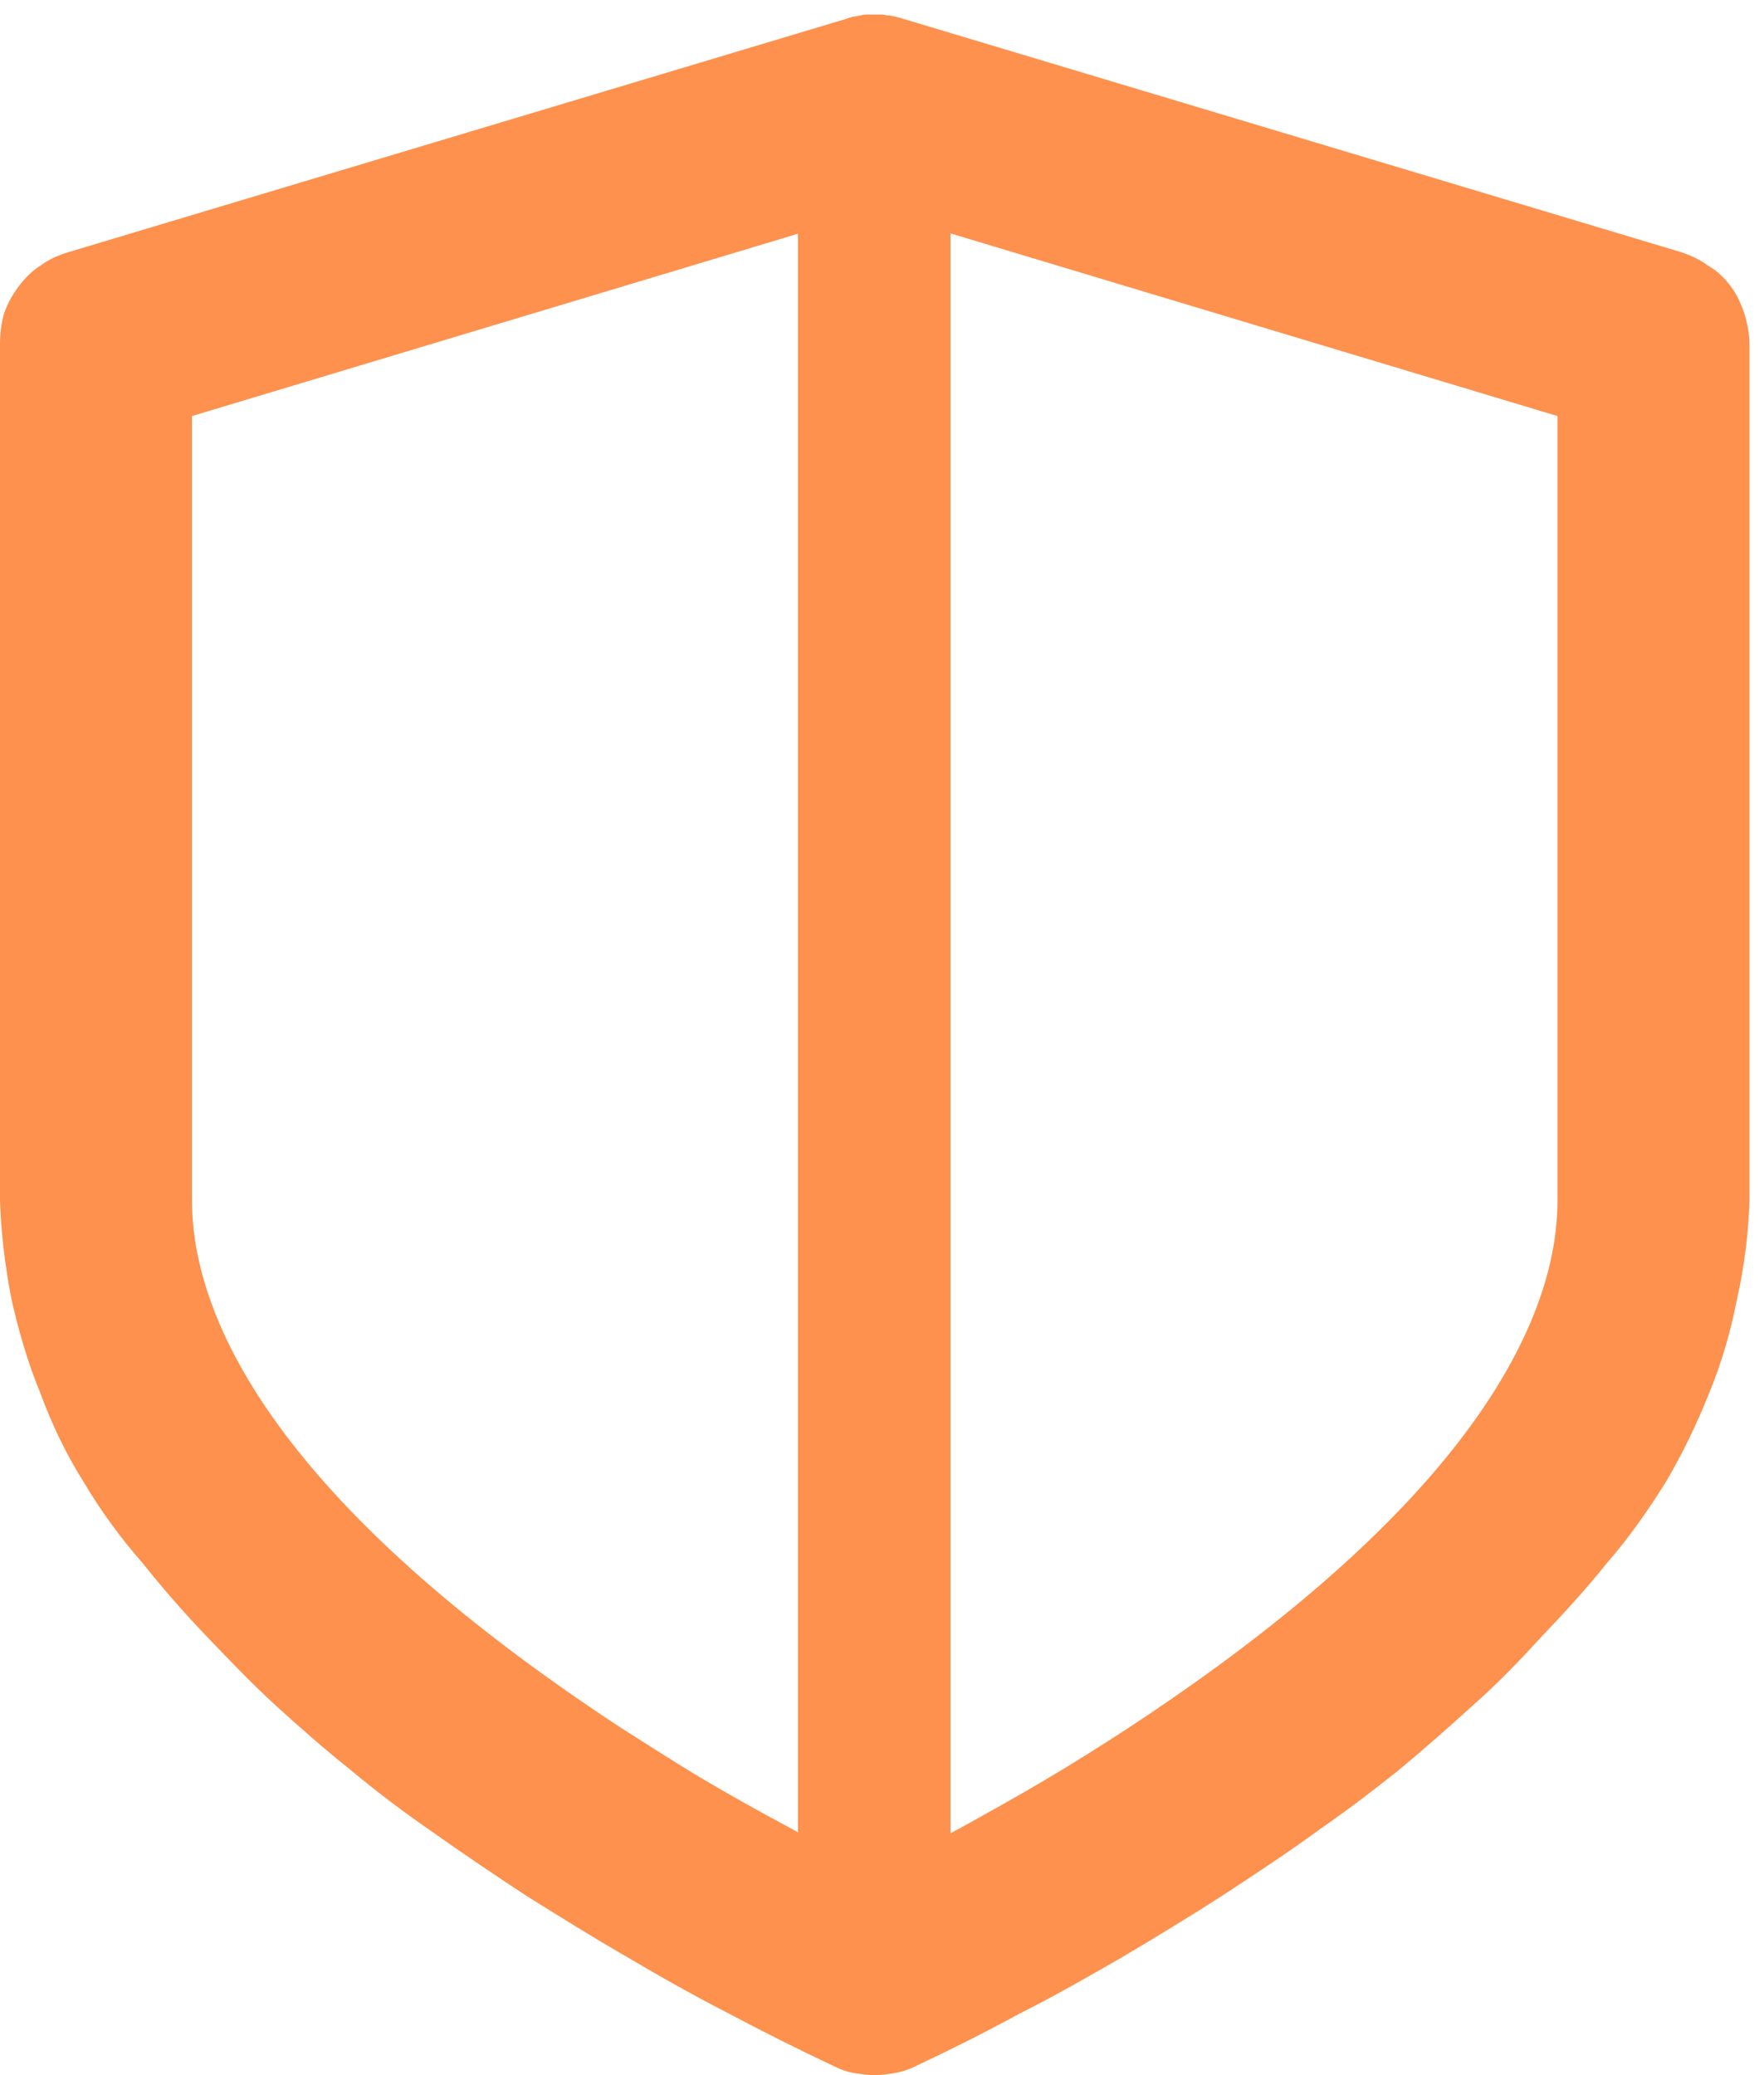
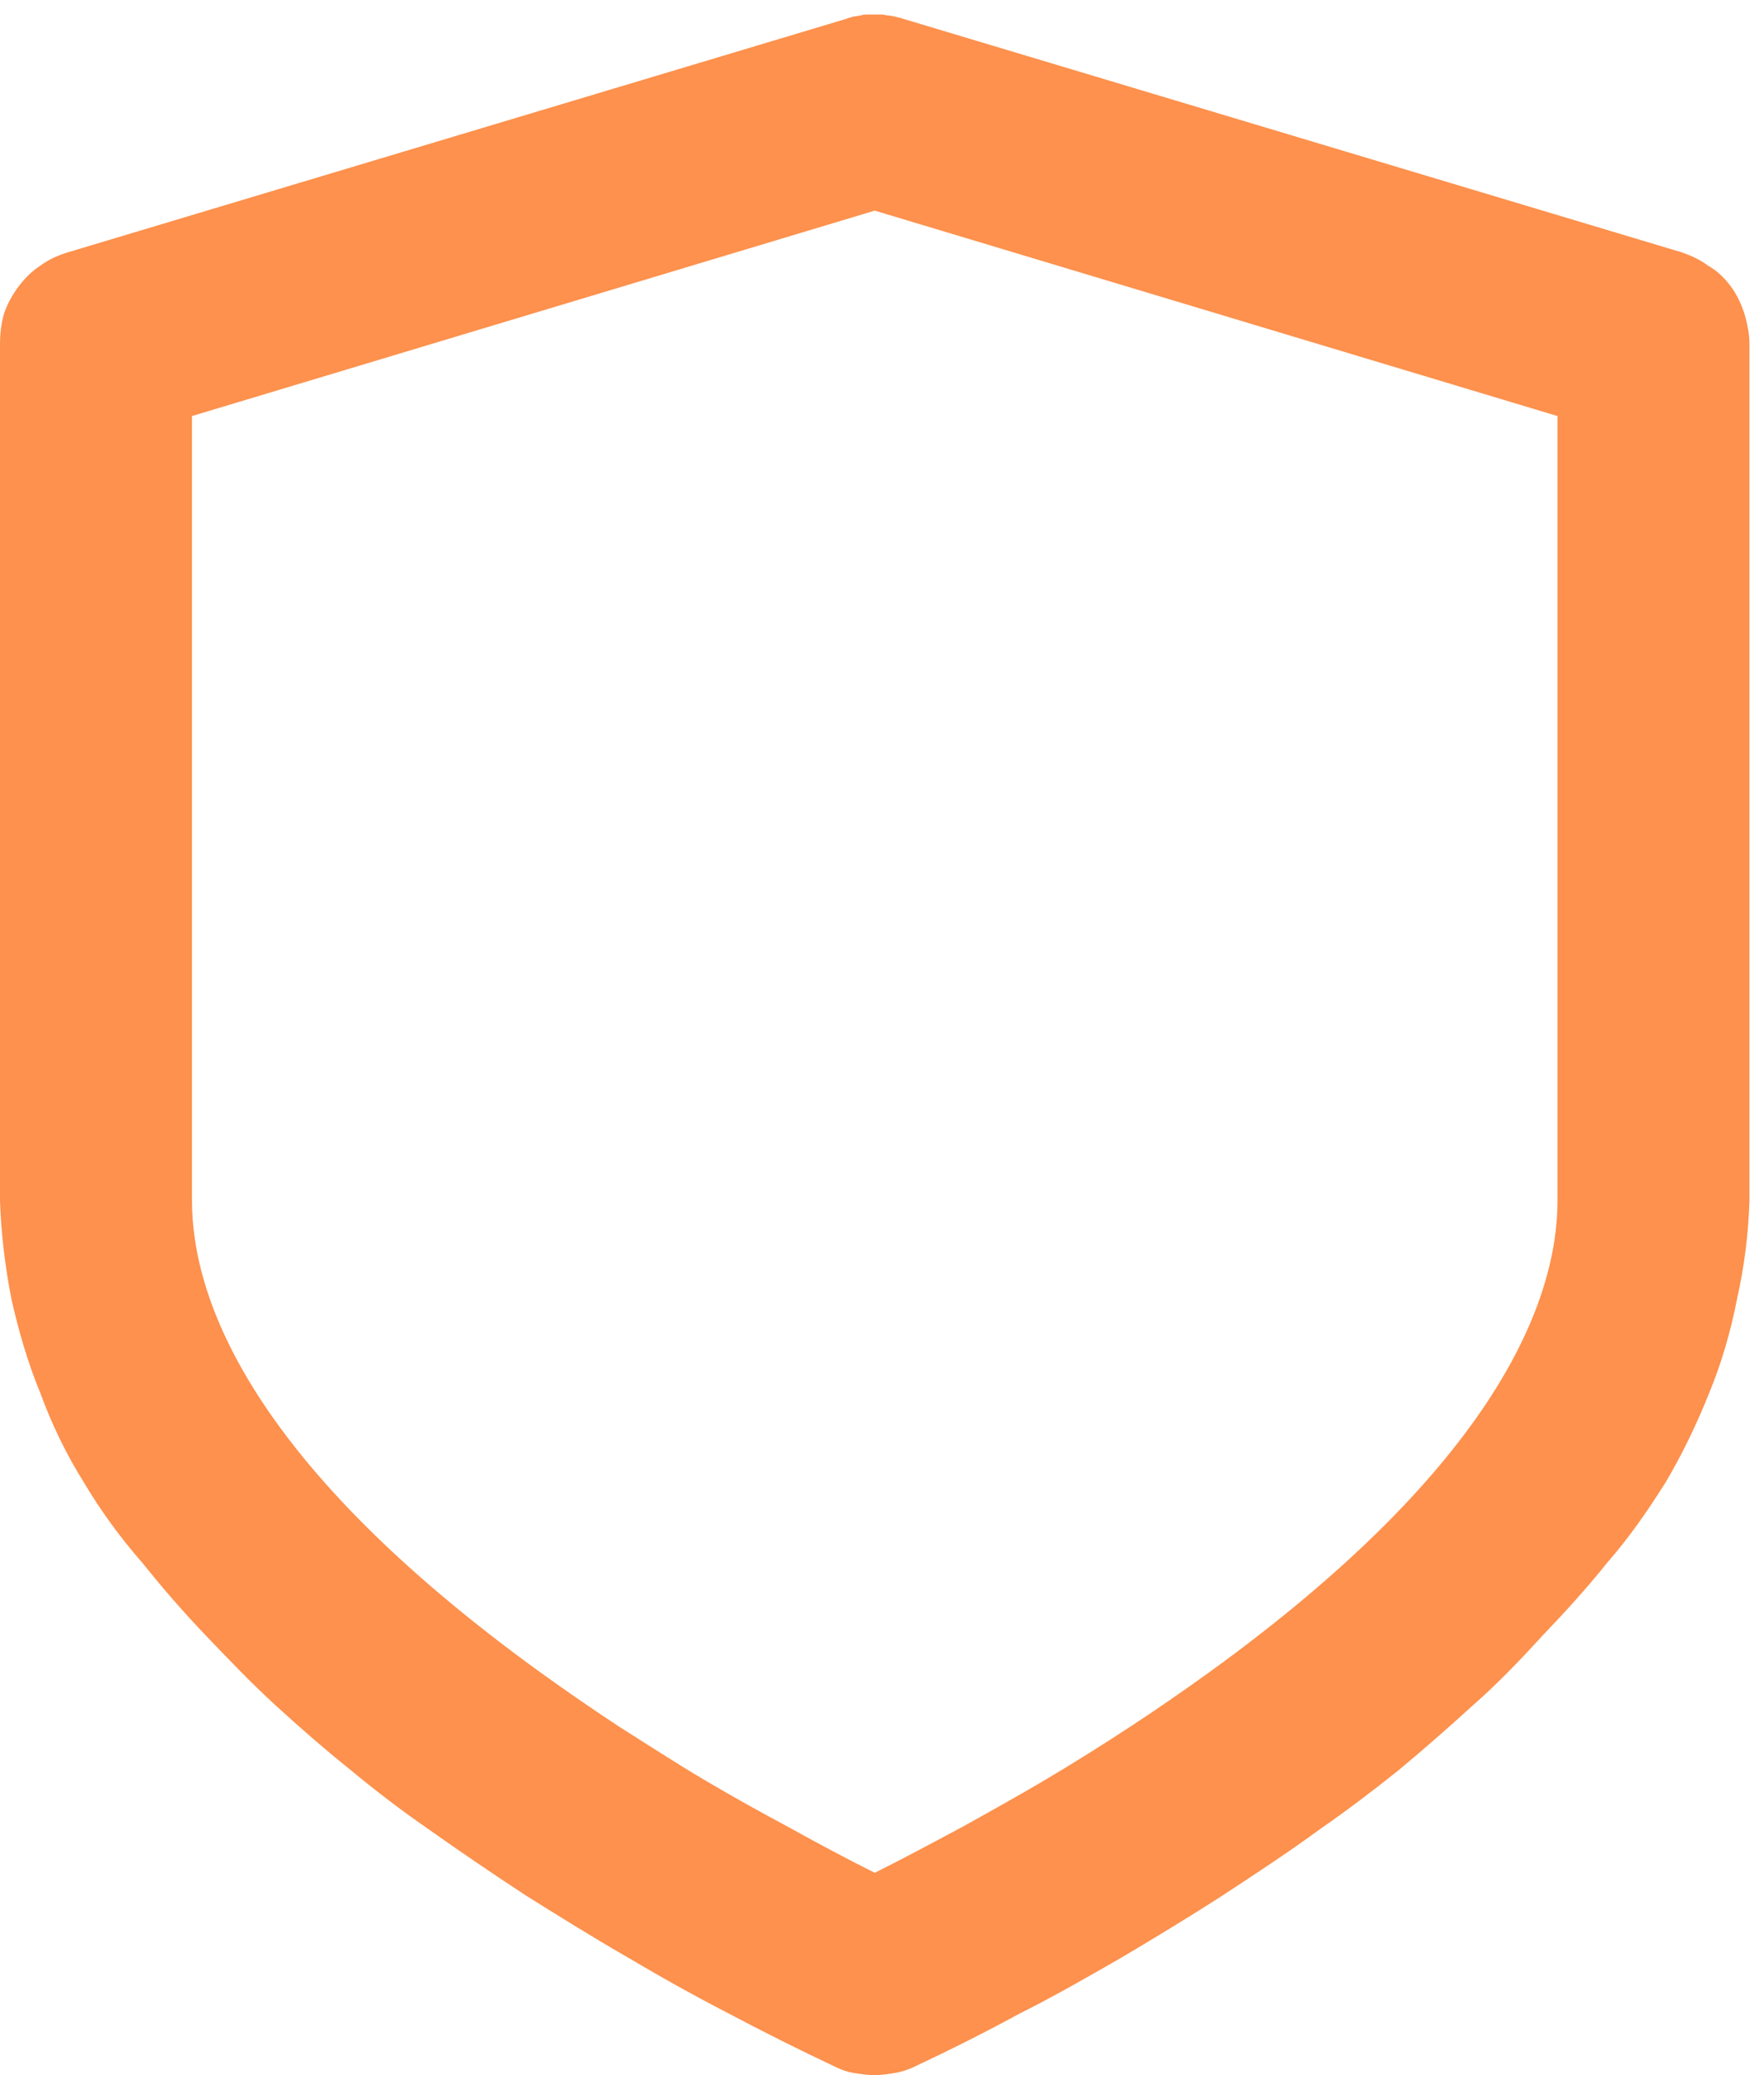
<svg xmlns="http://www.w3.org/2000/svg" version="1.2" viewBox="0 0 17 20" width="17" height="20">
  <title>Group 390-svg</title>
  <style> tspan { white-space:pre } .shp0 { fill: #fd914d } </style>
  <g id="Group_390">
    <g id="Group_197"> </g>
    <g id="shield_2_">
      <g id="Group_356">
        <g id="Group_355">
          <path id="Path_166" fill-rule="evenodd" class="shp0" d="M16.1 2.78C16.15 2.8 16.21 2.82 16.26 2.86C16.31 2.89 16.35 2.93 16.39 2.98C16.42 3.03 16.45 3.08 16.47 3.14C16.49 3.2 16.5 3.26 16.5 3.32L16.5 11.57C16.48 11.87 16.45 12.17 16.38 12.46C16.32 12.75 16.23 13.04 16.12 13.31C16.01 13.59 15.88 13.86 15.72 14.11C15.57 14.37 15.39 14.61 15.2 14.84C15 15.07 14.8 15.3 14.59 15.53C14.38 15.75 14.16 15.97 13.94 16.18C13.71 16.38 13.48 16.59 13.24 16.78C13 16.97 12.76 17.15 12.51 17.33C12.2 17.55 11.9 17.76 11.58 17.96C11.27 18.16 10.95 18.36 10.63 18.55C10.31 18.73 9.99 18.92 9.66 19.09C9.33 19.26 8.99 19.43 8.65 19.59C8.62 19.6 8.58 19.61 8.54 19.62C8.5 19.63 8.47 19.63 8.43 19.63C8.39 19.63 8.35 19.63 8.31 19.62C8.27 19.61 8.23 19.6 8.2 19.59C7.86 19.43 7.53 19.26 7.2 19.09C6.87 18.92 6.54 18.73 6.22 18.55C5.9 18.36 5.58 18.16 5.27 17.96C4.96 17.76 4.65 17.55 4.35 17.33C4.1 17.15 3.85 16.97 3.62 16.78C3.38 16.58 3.15 16.38 2.92 16.18C2.69 15.97 2.48 15.75 2.27 15.53C2.06 15.3 1.85 15.07 1.66 14.84C1.46 14.61 1.29 14.37 1.13 14.11C0.98 13.86 0.85 13.59 0.74 13.31C0.63 13.03 0.54 12.75 0.48 12.46C0.42 12.16 0.38 11.87 0.37 11.57L0.37 3.32C0.37 3.26 0.38 3.2 0.4 3.14C0.42 3.08 0.44 3.03 0.48 2.98C0.51 2.93 0.56 2.89 0.61 2.86C0.66 2.82 0.71 2.8 0.77 2.78L8.27 0.53C8.29 0.52 8.32 0.51 8.35 0.51C8.37 0.51 8.4 0.5 8.43 0.5C8.46 0.5 8.48 0.51 8.51 0.51C8.54 0.51 8.56 0.52 8.59 0.53L16.1 2.78ZM15.37 3.73L8.43 1.65L1.49 3.73L1.49 11.57C1.49 13.47 3.39 15.25 4.99 16.41C5.26 16.61 5.54 16.79 5.82 16.98C6.1 17.16 6.38 17.34 6.67 17.51C6.96 17.68 7.25 17.84 7.54 18C7.83 18.16 8.13 18.31 8.43 18.46C8.73 18.31 9.03 18.16 9.32 18C9.62 17.84 9.91 17.68 10.19 17.51C10.48 17.34 10.76 17.16 11.04 16.98C11.32 16.79 11.6 16.61 11.87 16.41C13.47 15.25 15.37 13.47 15.37 11.57L15.37 3.73Z" />
          <path id="Path_166_-_Outline" fill-rule="evenodd" class="shp0" d="M8.5 0.14C8.52 0.14 8.54 0.15 8.57 0.15C8.59 0.15 8.61 0.16 8.63 0.16C8.65 0.17 8.68 0.17 8.7 0.18L16.2 2.43C16.29 2.46 16.38 2.5 16.46 2.56C16.55 2.61 16.62 2.68 16.68 2.76C16.74 2.84 16.78 2.93 16.81 3.02C16.84 3.12 16.86 3.22 16.86 3.32L16.86 11.57C16.85 11.89 16.81 12.21 16.74 12.52C16.68 12.83 16.59 13.14 16.47 13.43C16.35 13.73 16.21 14.02 16.05 14.29C15.88 14.56 15.7 14.82 15.49 15.06C15.29 15.31 15.08 15.54 14.86 15.77C14.65 16 14.43 16.23 14.19 16.44C13.96 16.65 13.72 16.86 13.48 17.06C13.23 17.26 12.98 17.45 12.72 17.63C12.42 17.85 12.1 18.06 11.78 18.27C11.47 18.47 11.14 18.67 10.82 18.86C10.49 19.05 10.16 19.24 9.82 19.41C9.49 19.59 9.15 19.76 8.81 19.92C8.75 19.95 8.68 19.97 8.62 19.98C8.56 19.99 8.49 20 8.43 20C8.36 20 8.3 19.99 8.23 19.98C8.17 19.97 8.11 19.95 8.05 19.92C7.71 19.76 7.37 19.59 7.03 19.41C6.7 19.24 6.36 19.05 6.04 18.86C5.71 18.67 5.39 18.47 5.07 18.27C4.75 18.06 4.44 17.85 4.13 17.63C3.87 17.45 3.62 17.26 3.38 17.06C3.13 16.86 2.89 16.65 2.66 16.44C2.43 16.23 2.21 16 1.99 15.77C1.77 15.54 1.57 15.31 1.37 15.06C1.16 14.82 0.97 14.56 0.81 14.29C0.64 14.02 0.5 13.73 0.39 13.43C0.27 13.14 0.18 12.83 0.11 12.52C0.05 12.21 0.01 11.89 0 11.57L0 3.32C0 3.22 0.01 3.12 0.04 3.02C0.07 2.93 0.12 2.84 0.18 2.76C0.24 2.68 0.31 2.61 0.39 2.56C0.47 2.5 0.56 2.46 0.66 2.43L8.16 0.18C8.18 0.17 8.2 0.17 8.22 0.16C8.25 0.16 8.27 0.15 8.29 0.15C8.32 0.14 8.34 0.14 8.36 0.14C8.39 0.14 8.41 0.14 8.43 0.14C8.45 0.14 8.48 0.14 8.5 0.14ZM8.43 19.27C8.44 19.27 8.45 19.27 8.45 19.27C8.46 19.27 8.47 19.27 8.47 19.26C8.48 19.26 8.49 19.26 8.49 19.26C8.5 19.26 8.51 19.25 8.51 19.25C8.84 19.1 9.17 18.93 9.5 18.77C9.82 18.6 10.14 18.42 10.46 18.23C10.77 18.05 11.08 17.86 11.39 17.66C11.7 17.46 12 17.25 12.3 17.04C12.54 16.87 12.78 16.69 13.01 16.5C13.24 16.32 13.47 16.12 13.69 15.92C13.91 15.72 14.12 15.51 14.32 15.29C14.53 15.07 14.73 14.85 14.91 14.62C15.1 14.41 15.26 14.18 15.41 13.94C15.55 13.7 15.68 13.45 15.78 13.2C15.88 12.94 15.97 12.67 16.03 12.4C16.08 12.13 16.12 11.85 16.13 11.57L16.13 3.32C16.13 3.3 16.13 3.27 16.12 3.25C16.12 3.23 16.11 3.22 16.09 3.2C16.08 3.18 16.07 3.17 16.05 3.16C16.03 3.14 16.01 3.13 15.99 3.13L8.49 0.88C8.48 0.88 8.47 0.87 8.46 0.87C8.45 0.87 8.44 0.87 8.43 0.87C8.42 0.87 8.41 0.87 8.4 0.87C8.39 0.87 8.38 0.88 8.37 0.88L0.87 3.13C0.85 3.13 0.84 3.14 0.82 3.16C0.8 3.17 0.79 3.18 0.77 3.2C0.76 3.22 0.75 3.23 0.74 3.25C0.74 3.27 0.73 3.3 0.73 3.32L0.73 11.57C0.75 11.85 0.78 12.12 0.84 12.4C0.9 12.67 0.98 12.93 1.08 13.19C1.19 13.45 1.31 13.7 1.46 13.94C1.6 14.18 1.77 14.4 1.95 14.61C2.14 14.84 2.33 15.07 2.54 15.28C2.74 15.5 2.95 15.71 3.17 15.92C3.39 16.12 3.62 16.31 3.85 16.5C4.08 16.69 4.32 16.87 4.56 17.04C4.86 17.25 5.16 17.46 5.47 17.66C5.78 17.86 6.09 18.05 6.4 18.24C6.72 18.42 7.04 18.6 7.36 18.77C7.69 18.94 8.02 19.1 8.35 19.26C8.36 19.26 8.36 19.26 8.37 19.26C8.38 19.27 8.38 19.27 8.39 19.27C8.4 19.27 8.4 19.27 8.41 19.27C8.42 19.27 8.42 19.27 8.43 19.27ZM8.43 1.27L15.74 3.46L15.74 11.57C15.74 13.63 13.75 15.5 12.08 16.71C11.81 16.91 11.53 17.1 11.25 17.28C10.96 17.47 10.67 17.65 10.38 17.82C10.09 17.99 9.8 18.16 9.5 18.32C9.2 18.48 8.9 18.64 8.59 18.78L8.43 18.86L8.27 18.78C7.97 18.64 7.67 18.48 7.37 18.32C7.07 18.16 6.78 17.99 6.48 17.82C6.19 17.65 5.9 17.47 5.62 17.28C5.34 17.1 5.06 16.91 4.78 16.71C3.11 15.5 1.12 13.63 1.12 11.57L1.12 3.46L8.43 1.27ZM15.01 4.01L8.43 2.03L1.85 4.01L1.85 11.57C1.85 12.53 2.43 14.11 5.21 16.12C5.46 16.3 5.72 16.48 5.98 16.65C6.25 16.82 6.51 16.99 6.78 17.15C7.05 17.31 7.32 17.46 7.6 17.61C7.87 17.76 8.15 17.91 8.43 18.05C8.71 17.91 8.99 17.76 9.27 17.61C9.54 17.46 9.81 17.31 10.08 17.15C10.35 16.99 10.62 16.82 10.88 16.65C11.14 16.48 11.4 16.3 11.65 16.12C14.43 14.11 15.01 12.53 15.01 11.57L15.01 4.01Z" />
        </g>
-         <path id="Path_167" class="shp0" d="M9.16 19.04L7.69 19.04L7.69 1.37L9.16 1.37L9.16 19.04Z" />
      </g>
    </g>
  </g>
</svg>